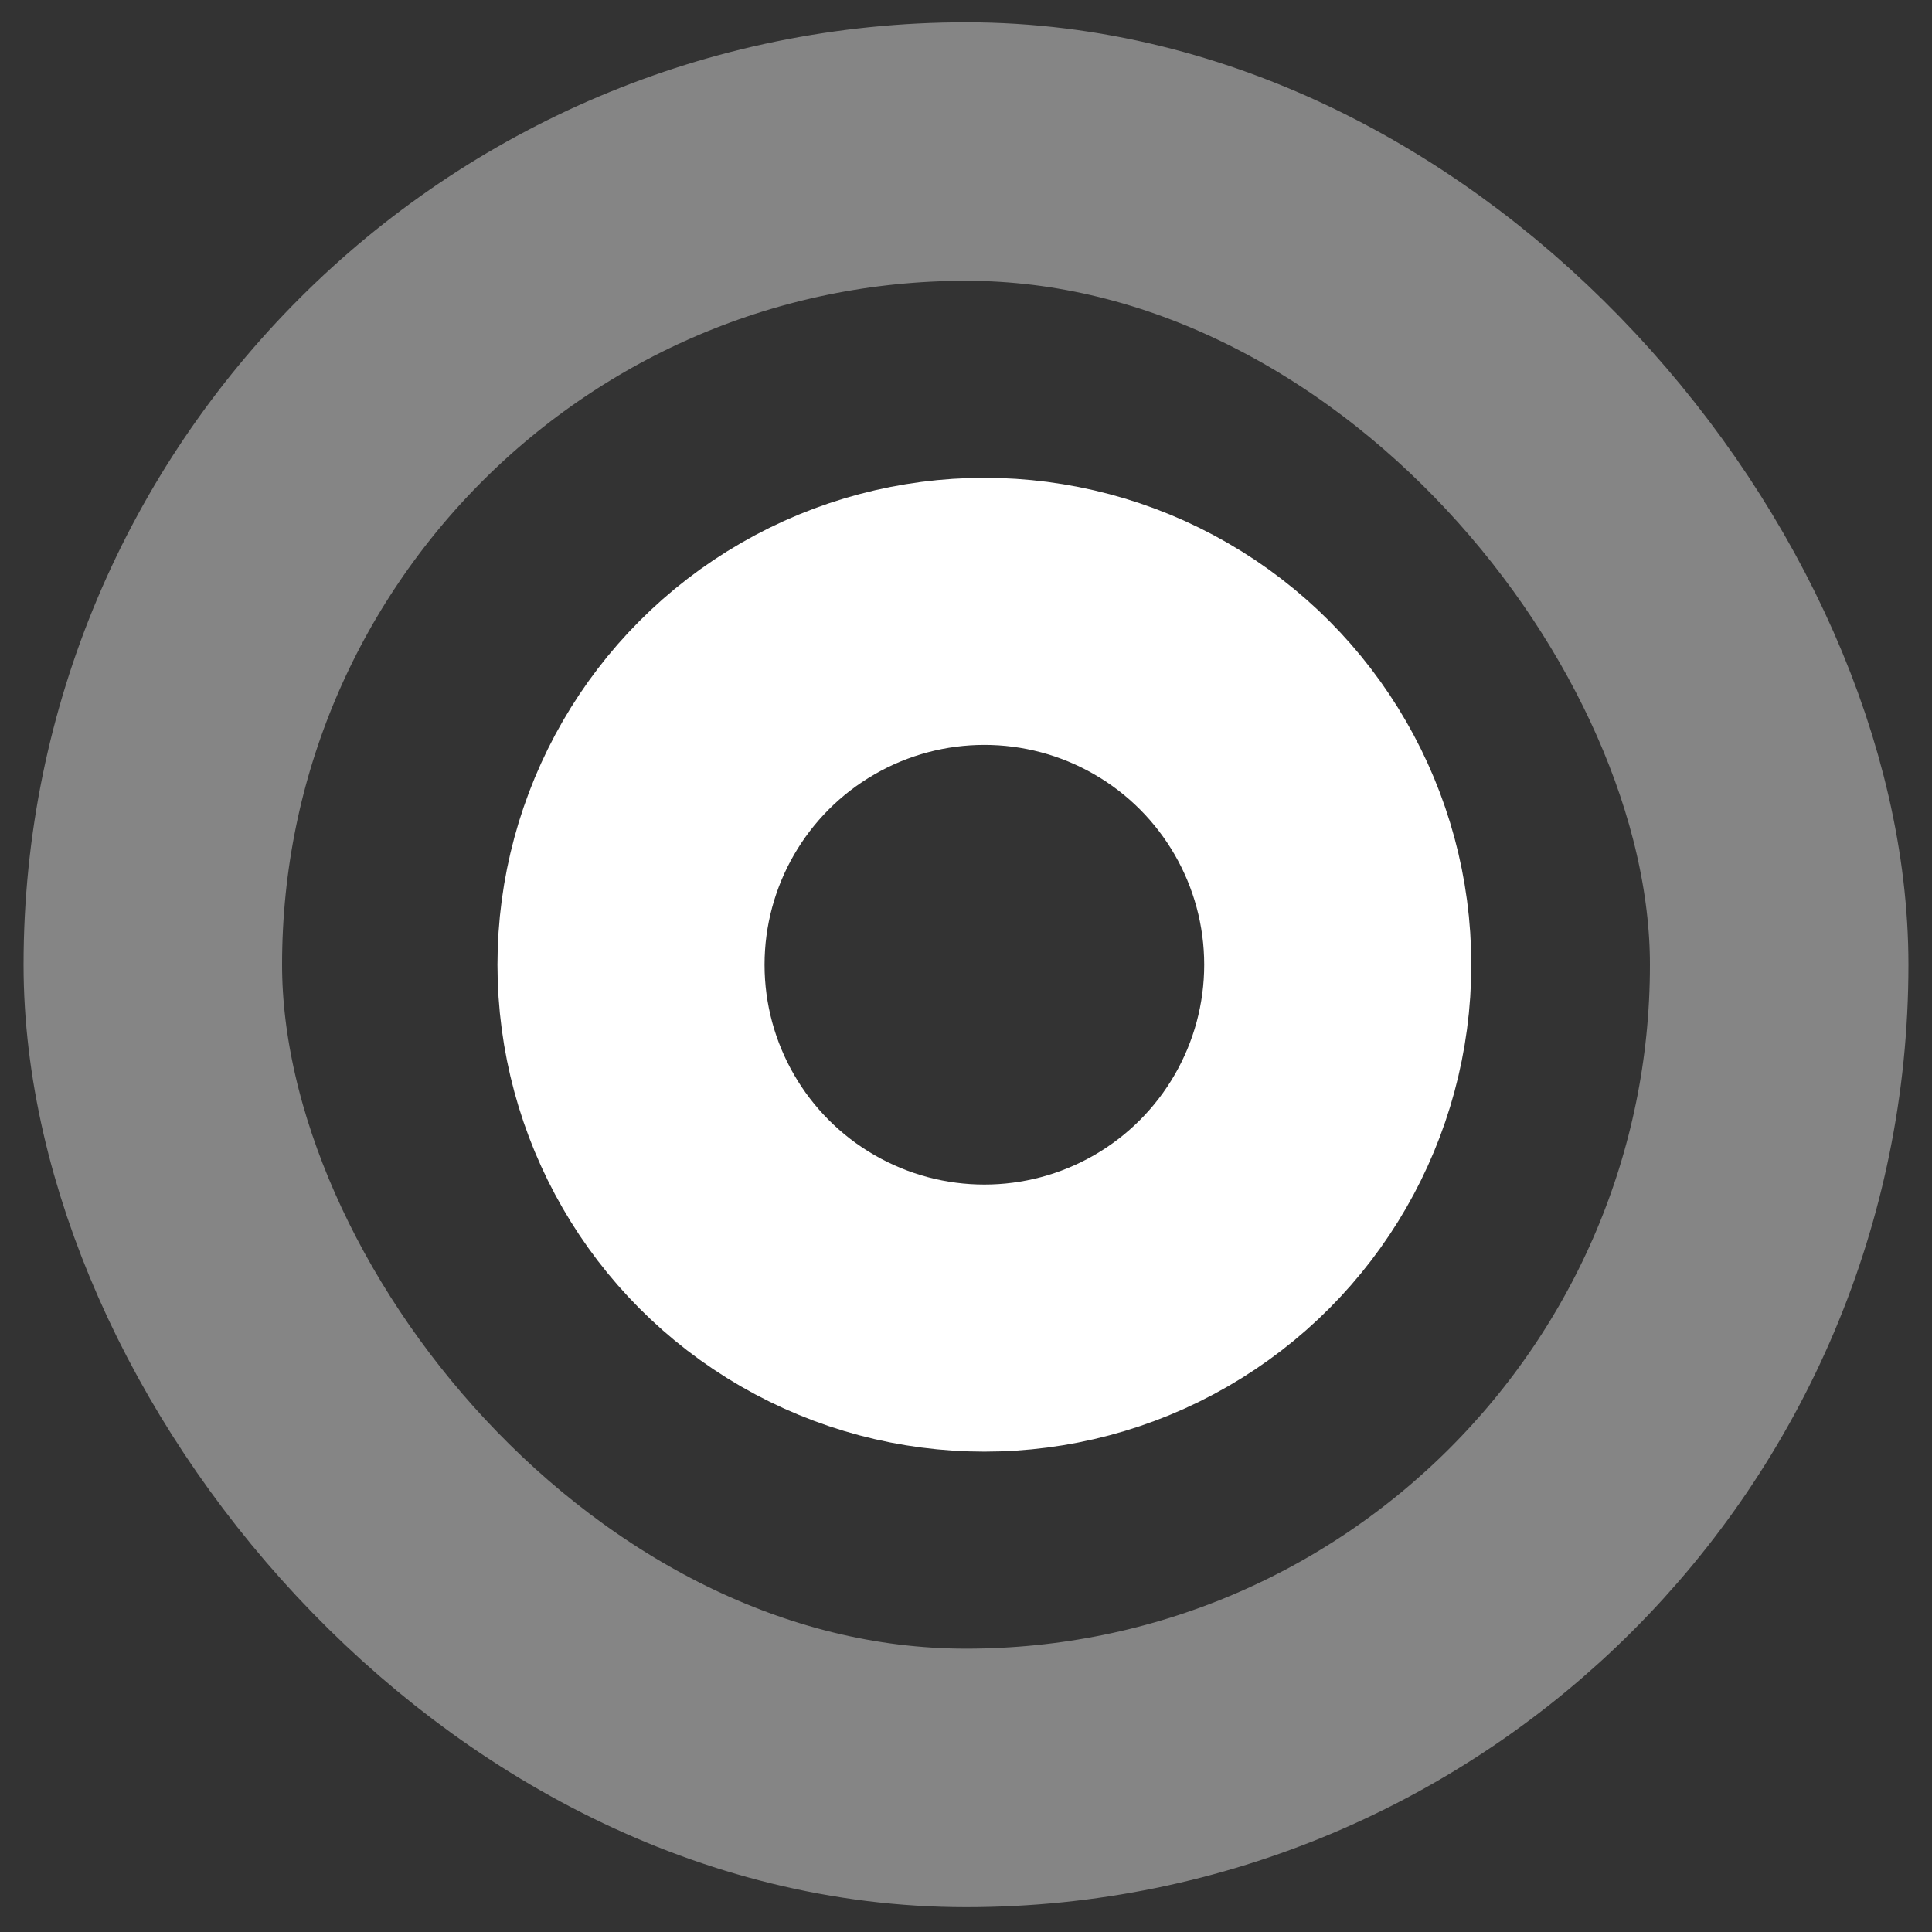
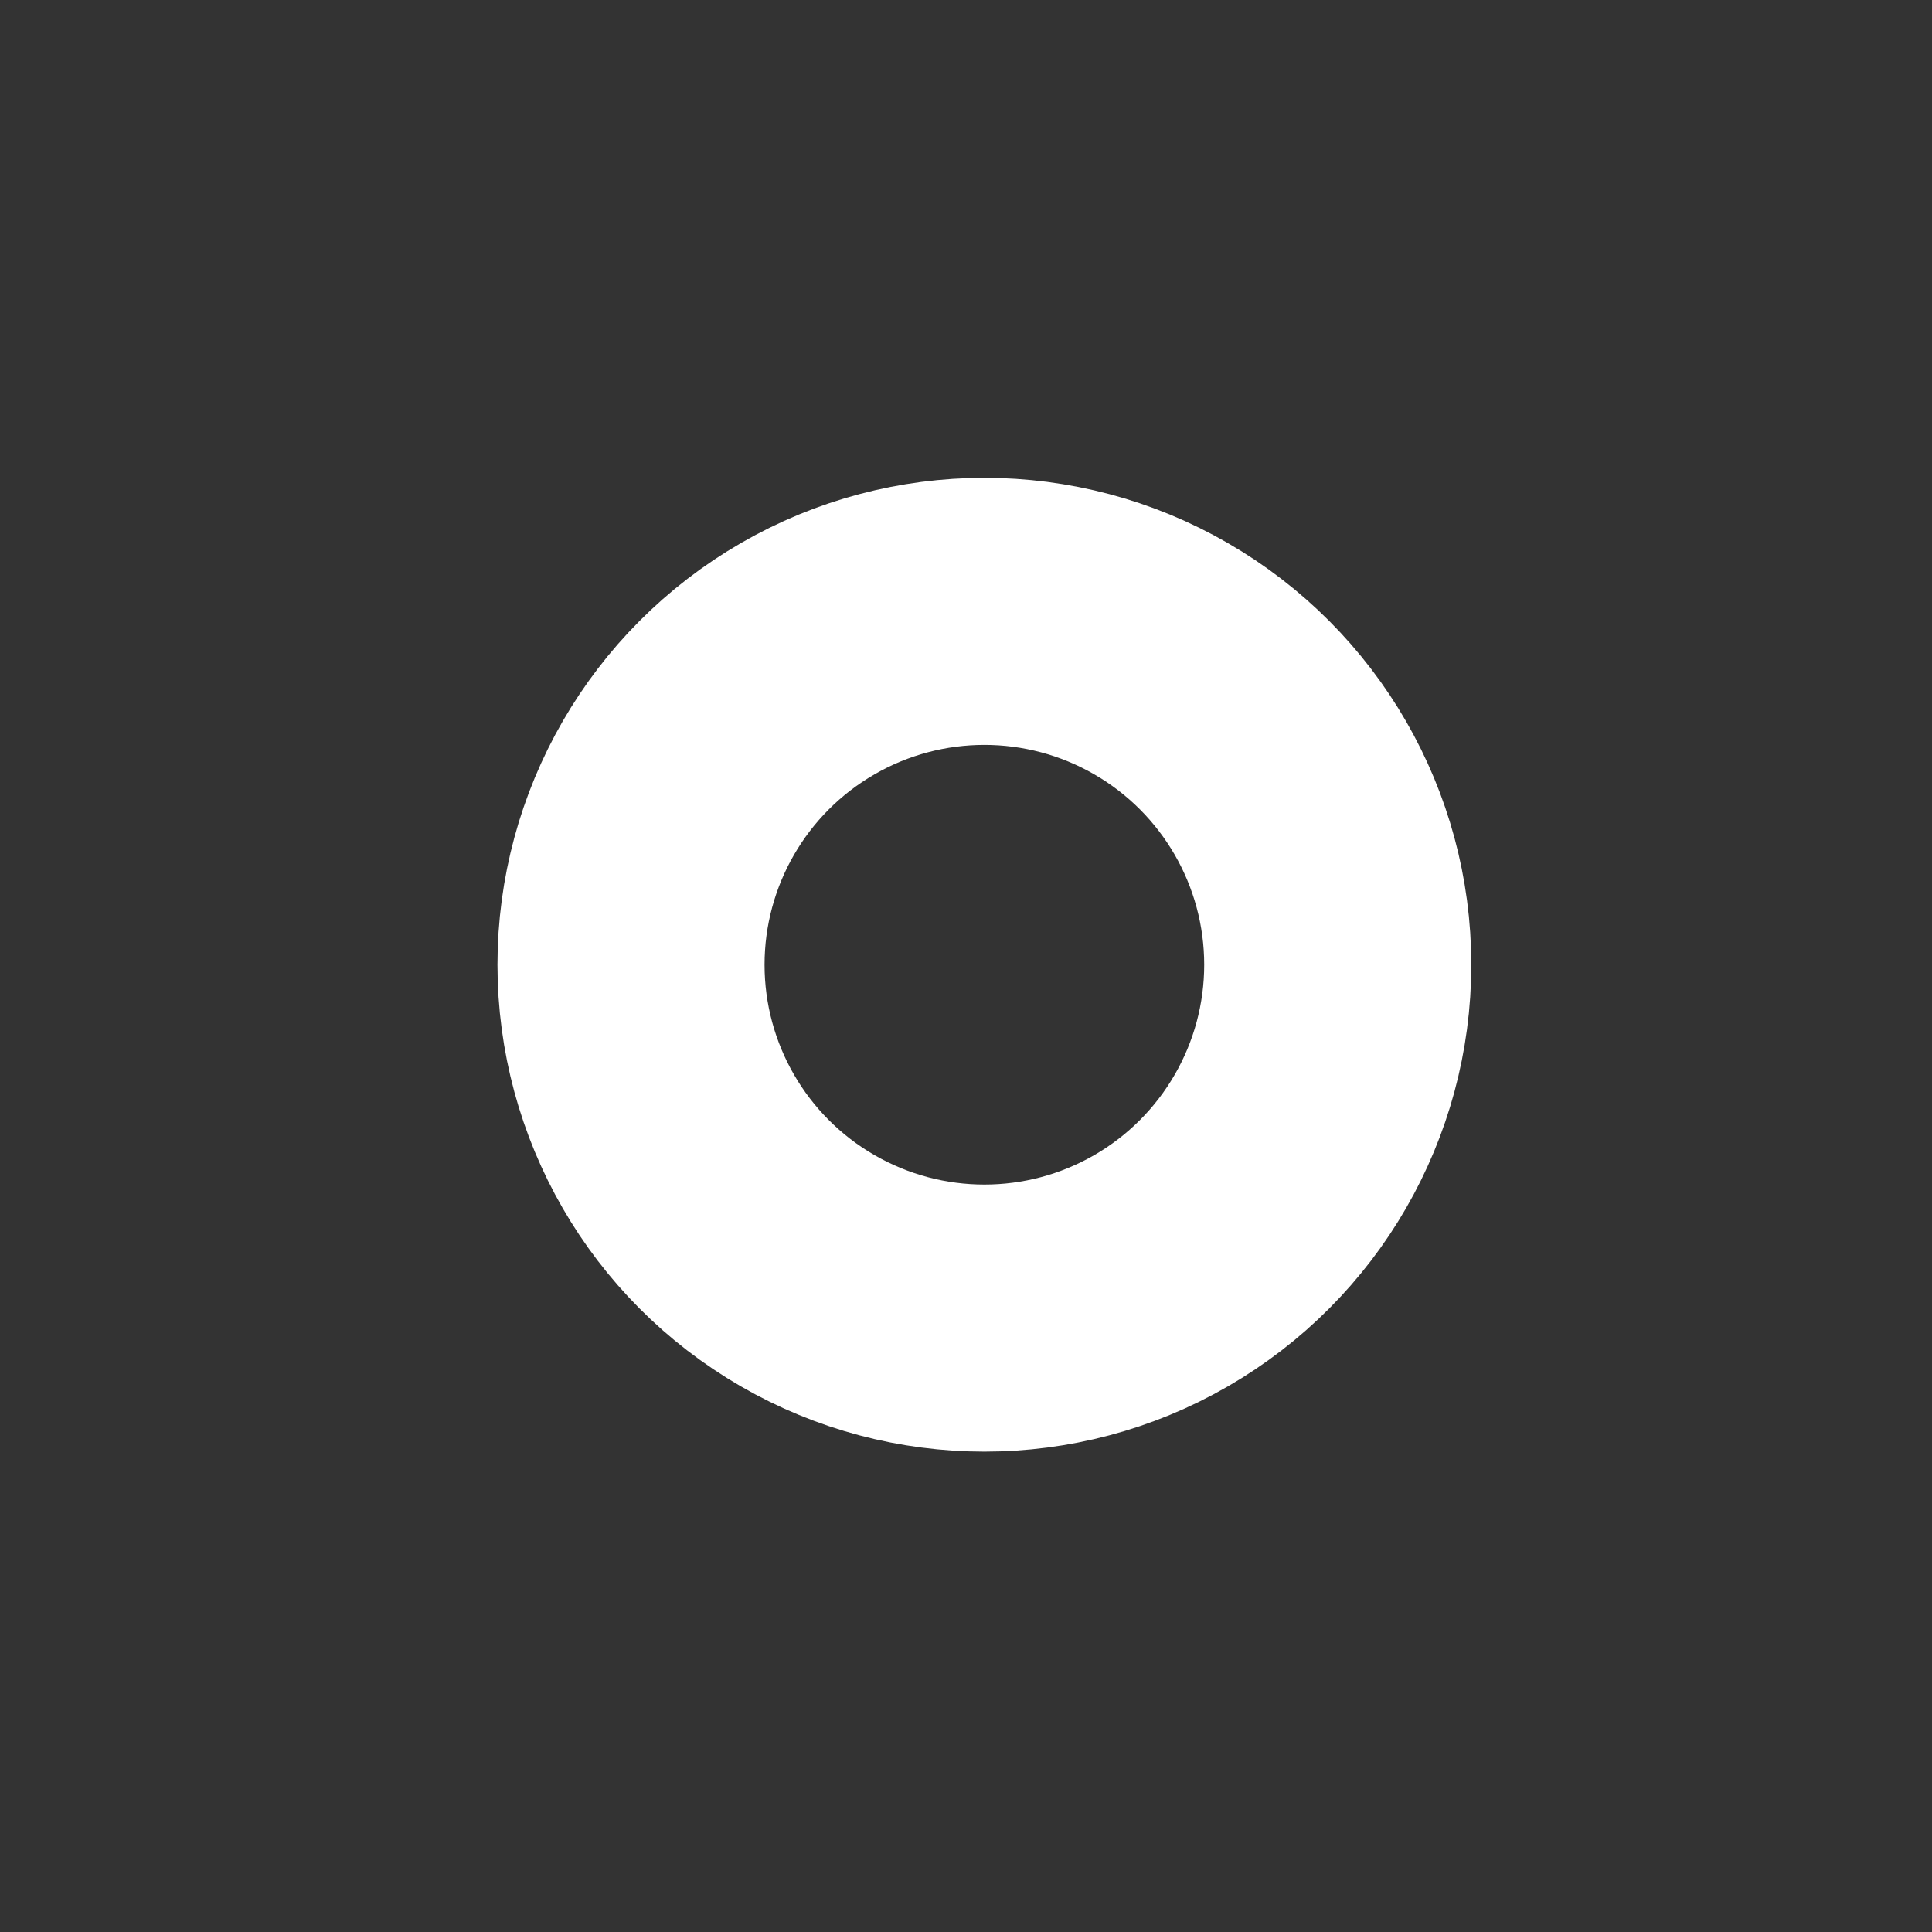
<svg xmlns="http://www.w3.org/2000/svg" width="41" height="41" viewBox="0 0 41 41" fill="none">
  <rect x="0" y="0" width="41" height="41" fill="#333333" stroke="none" />
-   <rect x="3.243" y="3.216" width="34.514" height="34.514" rx="17.257" stroke="white" stroke-opacity="0.4" stroke-width="5.486" />
  <circle cx="20.89" cy="20.473" r="7.499" stroke="white" stroke-width="5.668" />
</svg>